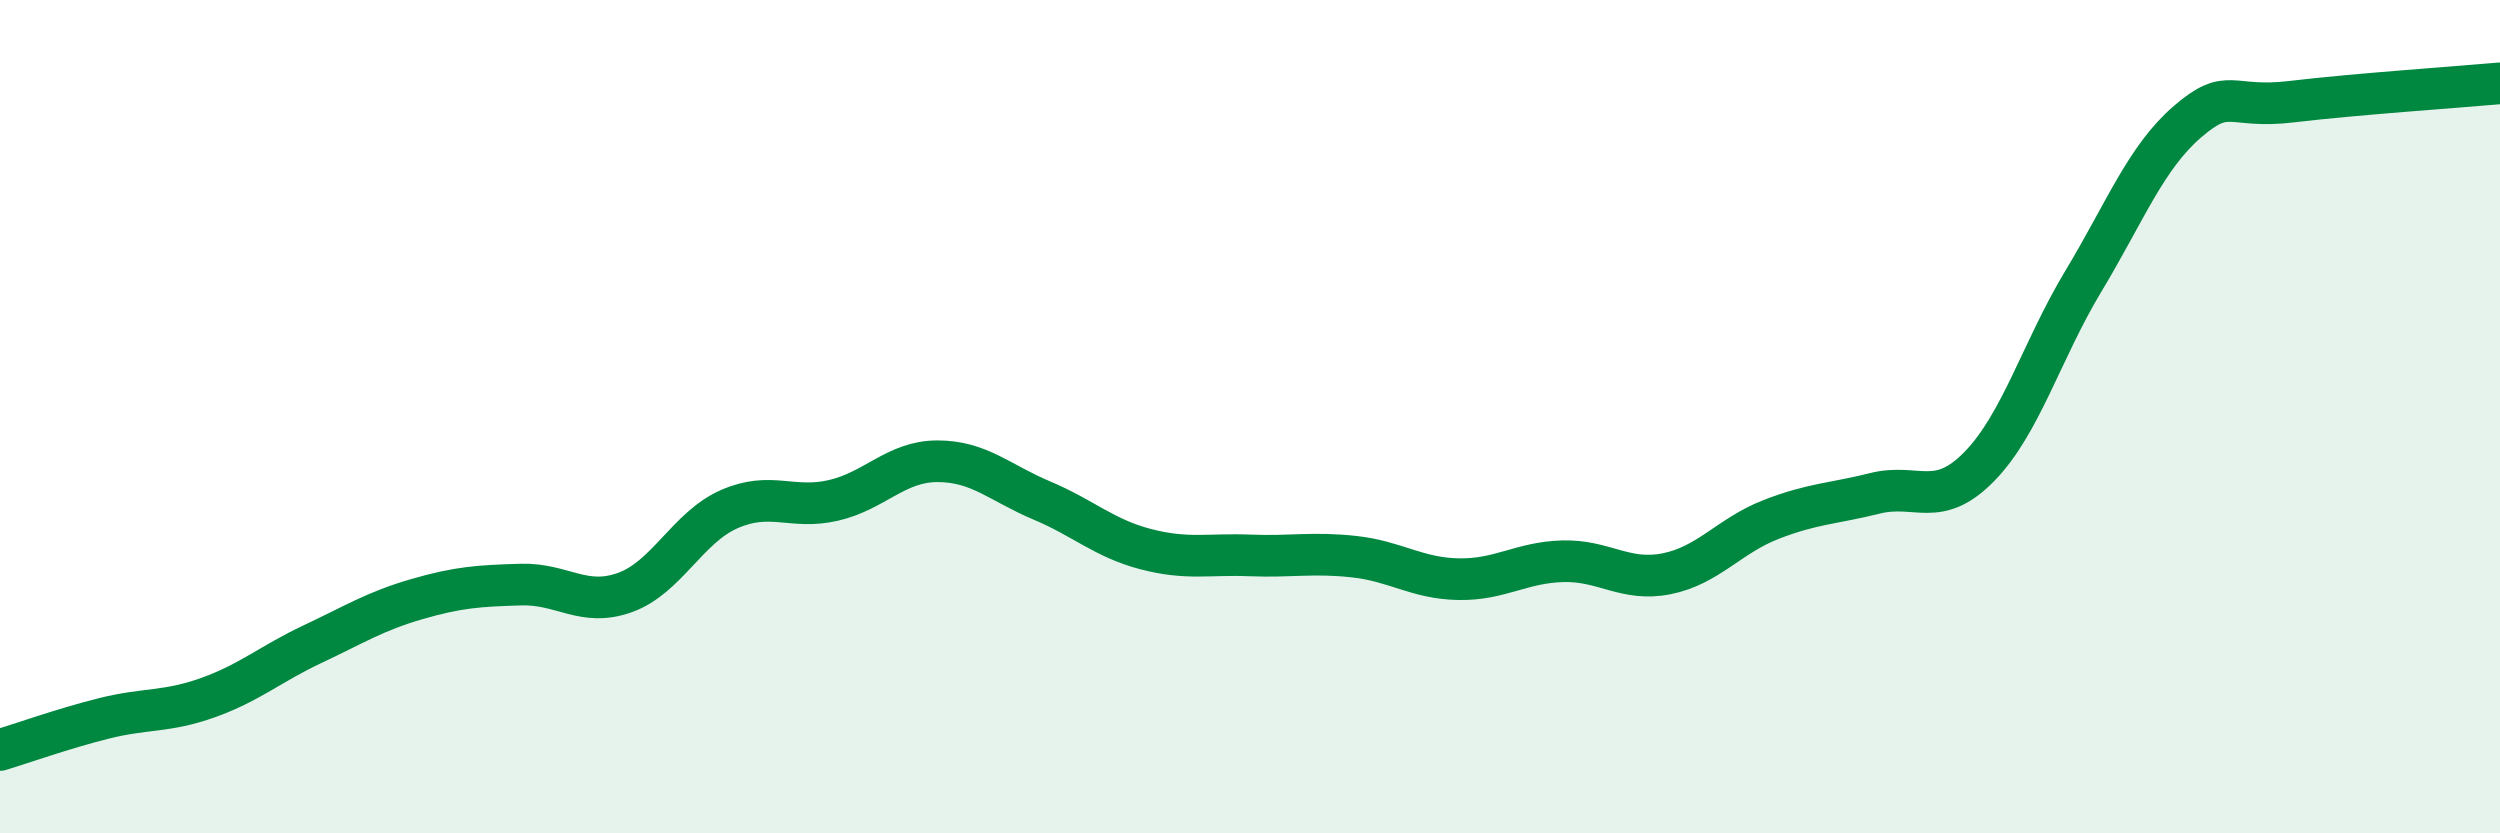
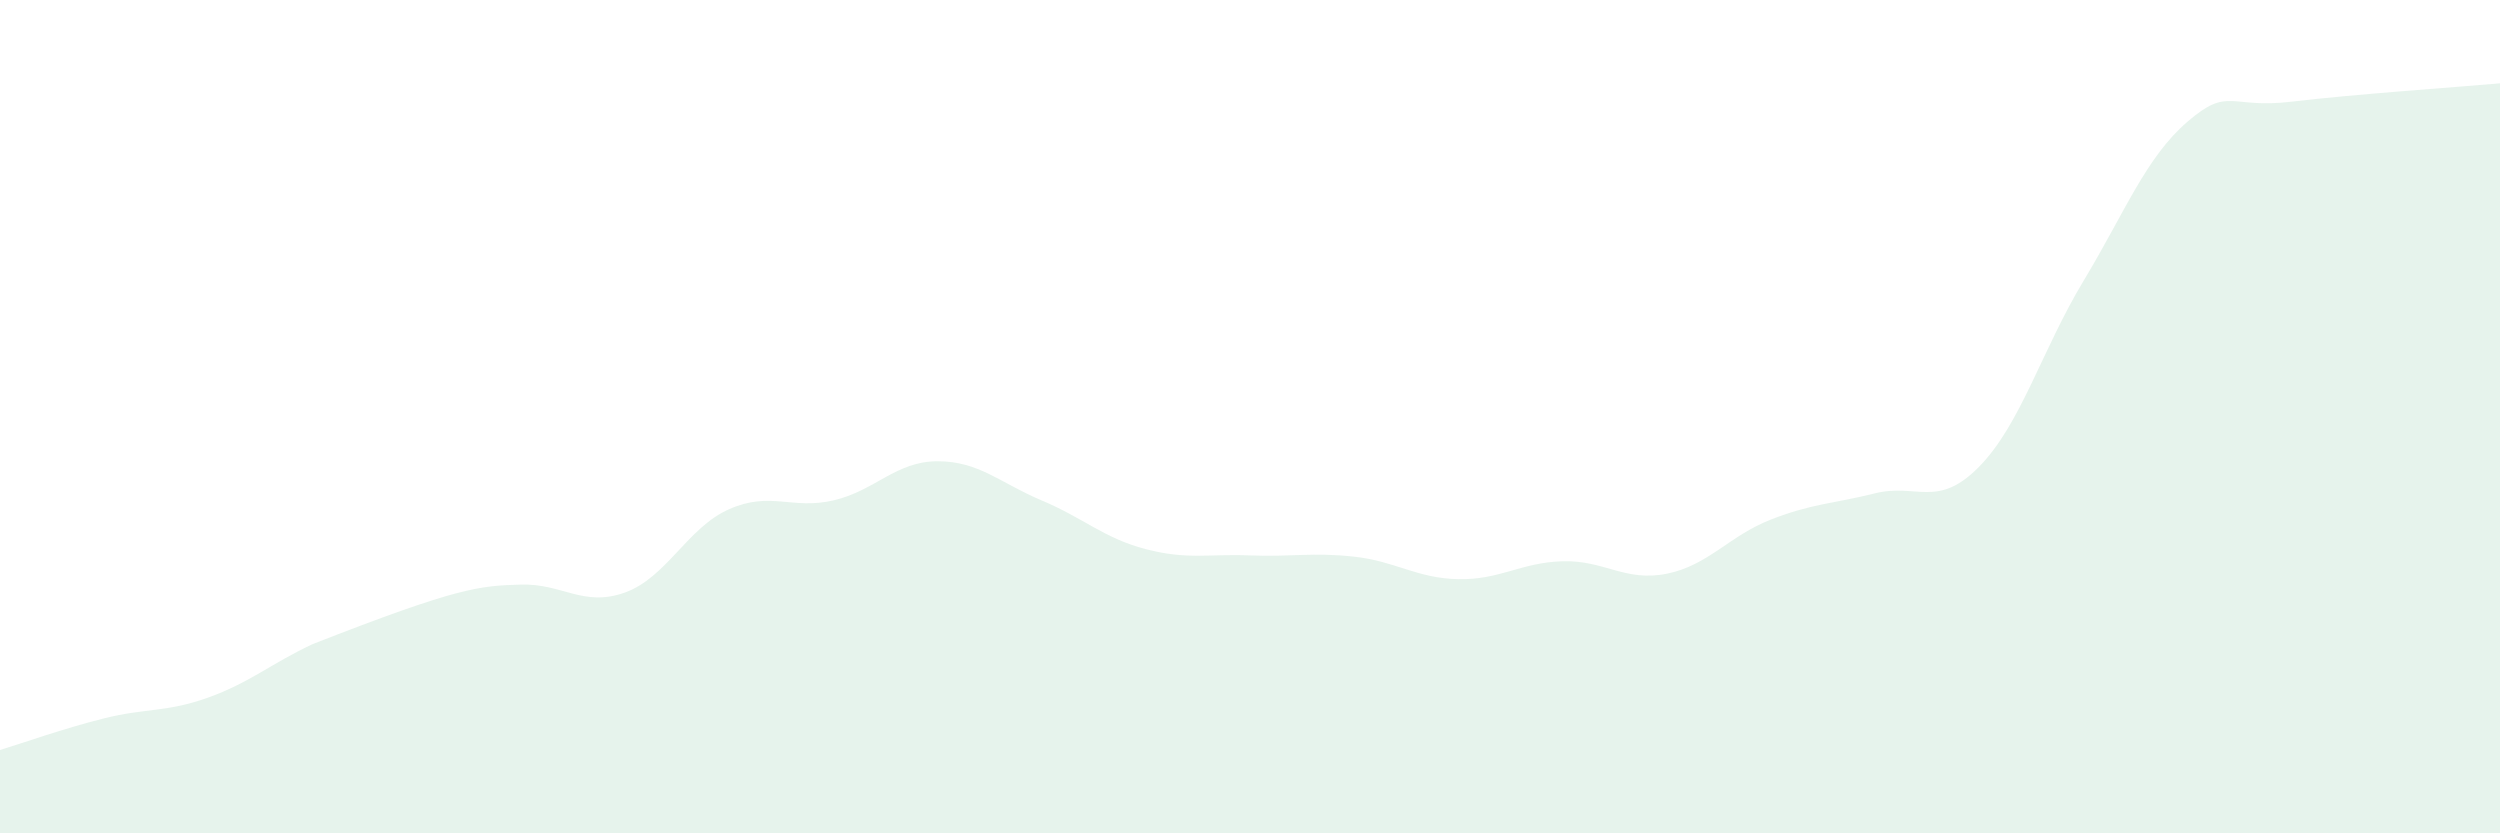
<svg xmlns="http://www.w3.org/2000/svg" width="60" height="20" viewBox="0 0 60 20">
-   <path d="M 0,18 C 0.5,17.85 1.5,17.49 2.5,17.24 C 3.5,16.99 4,17.1 5,16.74 C 6,16.38 6.5,15.93 7.5,15.46 C 8.5,14.99 9,14.67 10,14.38 C 11,14.09 11.5,14.06 12.5,14.03 C 13.5,14 14,14.58 15,14.22 C 16,13.86 16.5,12.66 17.5,12.22 C 18.5,11.78 19,12.24 20,12.01 C 21,11.78 21.5,11.07 22.5,11.07 C 23.5,11.07 24,11.59 25,12.01 C 26,12.43 26.5,12.92 27.5,13.18 C 28.5,13.44 29,13.29 30,13.33 C 31,13.37 31.5,13.25 32.5,13.36 C 33.5,13.47 34,13.88 35,13.9 C 36,13.92 36.5,13.5 37.5,13.47 C 38.5,13.44 39,13.97 40,13.77 C 41,13.57 41.5,12.86 42.5,12.47 C 43.5,12.08 44,12.09 45,11.84 C 46,11.59 46.5,12.22 47.5,11.2 C 48.5,10.18 49,8.41 50,6.75 C 51,5.09 51.5,3.78 52.5,2.92 C 53.5,2.06 53.5,2.62 55,2.44 C 56.5,2.26 59,2.09 60,2L60 20L0 20Z" fill="#008740" opacity="0.1" stroke-linecap="round" stroke-linejoin="round" />
-   <path d="M 0,18 C 0.5,17.85 1.5,17.49 2.5,17.24 C 3.5,16.99 4,17.1 5,16.74 C 6,16.38 6.5,15.93 7.5,15.46 C 8.5,14.99 9,14.67 10,14.38 C 11,14.09 11.5,14.06 12.5,14.03 C 13.5,14 14,14.58 15,14.22 C 16,13.86 16.5,12.66 17.5,12.22 C 18.5,11.78 19,12.24 20,12.01 C 21,11.78 21.5,11.07 22.5,11.07 C 23.5,11.07 24,11.59 25,12.01 C 26,12.43 26.5,12.92 27.5,13.18 C 28.5,13.44 29,13.29 30,13.33 C 31,13.37 31.5,13.25 32.5,13.36 C 33.5,13.47 34,13.88 35,13.9 C 36,13.92 36.5,13.5 37.5,13.47 C 38.5,13.44 39,13.97 40,13.77 C 41,13.57 41.5,12.86 42.5,12.47 C 43.5,12.08 44,12.09 45,11.84 C 46,11.59 46.5,12.22 47.5,11.2 C 48.5,10.18 49,8.41 50,6.75 C 51,5.09 51.5,3.78 52.5,2.92 C 53.5,2.06 53.5,2.62 55,2.44 C 56.5,2.26 59,2.09 60,2" stroke="#008740" stroke-width="1" fill="none" stroke-linecap="round" stroke-linejoin="round" />
+   <path d="M 0,18 C 0.5,17.85 1.5,17.49 2.5,17.24 C 3.5,16.99 4,17.1 5,16.74 C 6,16.38 6.5,15.93 7.5,15.46 C 11,14.09 11.5,14.06 12.5,14.03 C 13.5,14 14,14.58 15,14.22 C 16,13.86 16.5,12.66 17.5,12.22 C 18.5,11.78 19,12.24 20,12.01 C 21,11.78 21.5,11.07 22.5,11.07 C 23.5,11.07 24,11.59 25,12.01 C 26,12.43 26.5,12.92 27.5,13.18 C 28.5,13.44 29,13.29 30,13.33 C 31,13.37 31.5,13.25 32.5,13.36 C 33.5,13.47 34,13.88 35,13.9 C 36,13.92 36.5,13.5 37.5,13.47 C 38.5,13.44 39,13.97 40,13.77 C 41,13.57 41.5,12.86 42.5,12.47 C 43.5,12.08 44,12.09 45,11.84 C 46,11.59 46.5,12.22 47.5,11.2 C 48.5,10.18 49,8.41 50,6.75 C 51,5.09 51.5,3.78 52.5,2.92 C 53.5,2.06 53.5,2.62 55,2.44 C 56.5,2.26 59,2.09 60,2L60 20L0 20Z" fill="#008740" opacity="0.1" stroke-linecap="round" stroke-linejoin="round" />
</svg>